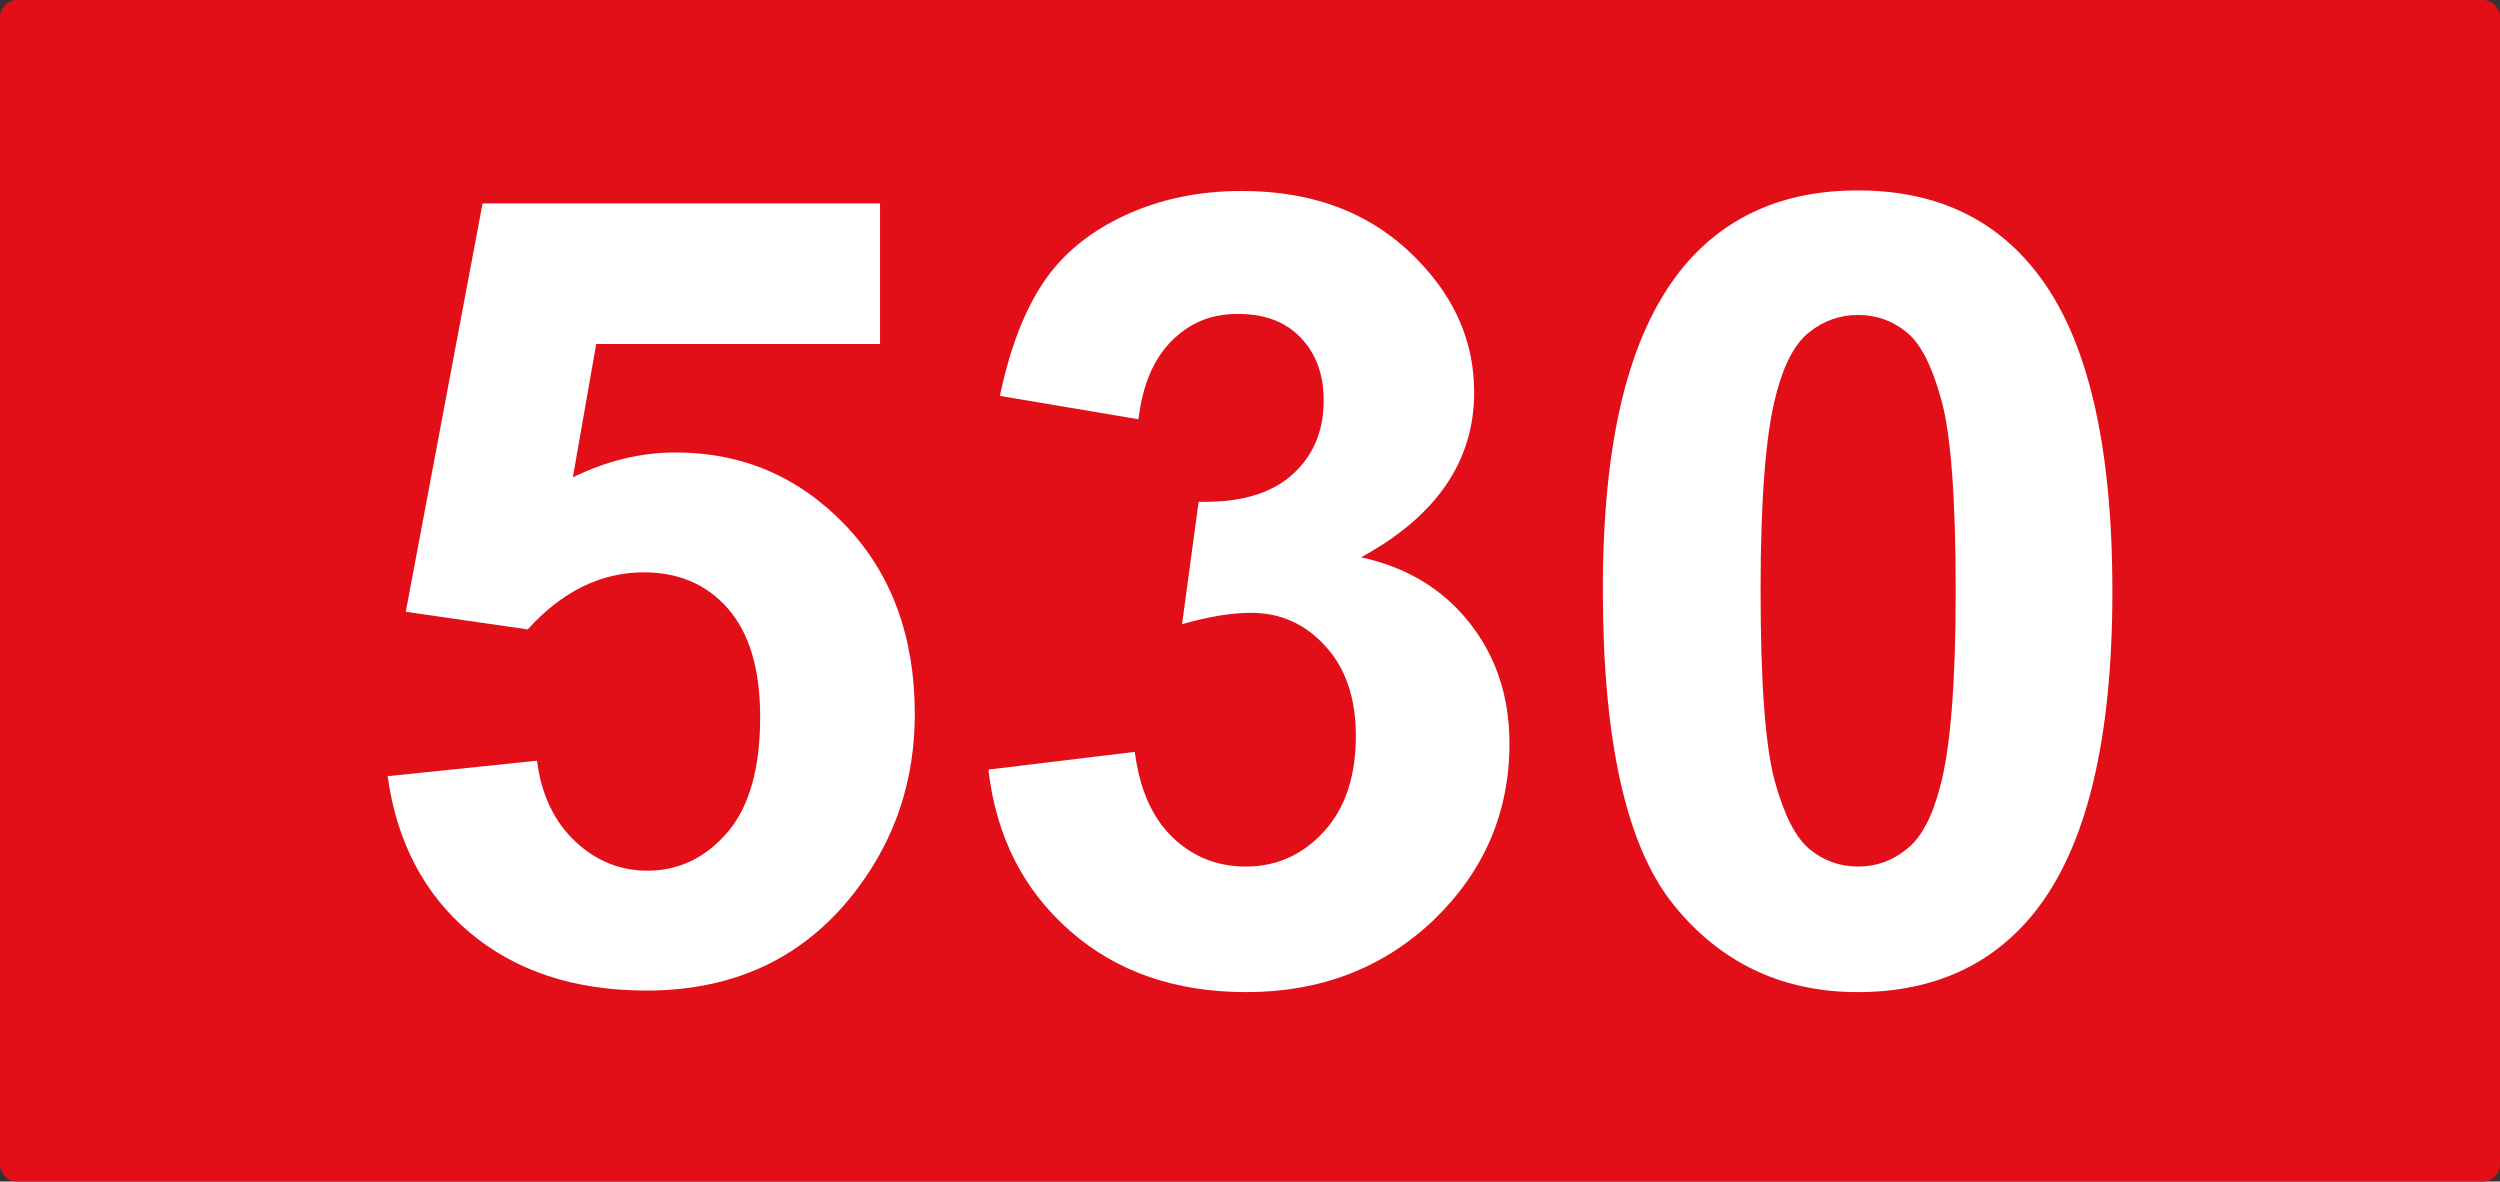
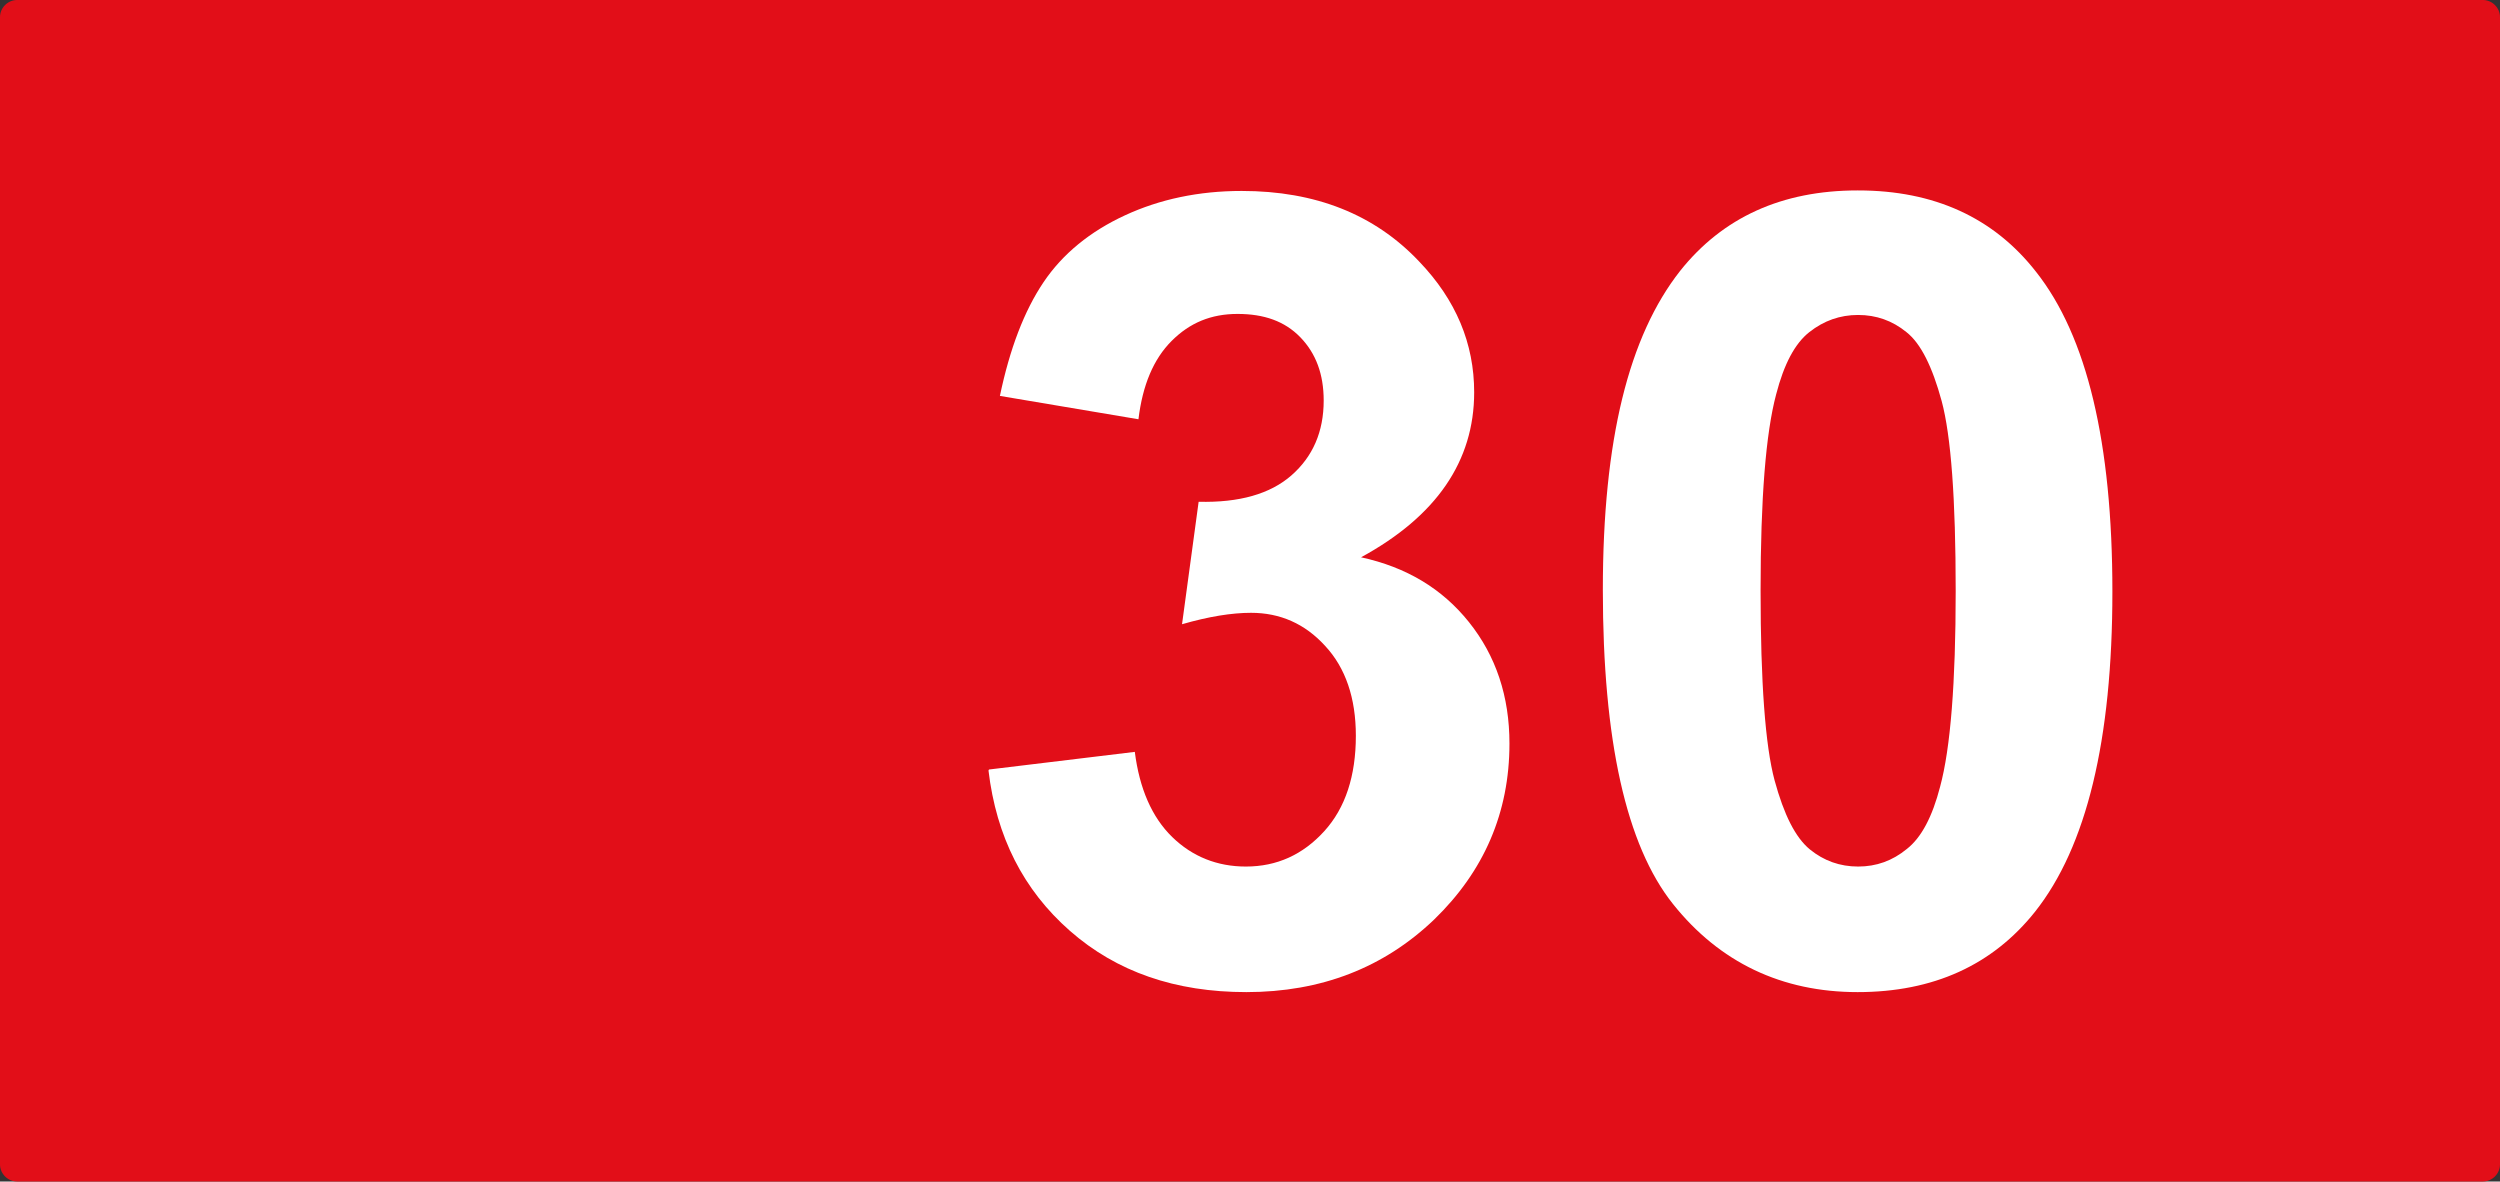
<svg xmlns="http://www.w3.org/2000/svg" id="Calque_1" data-name="Calque 1" viewBox="0 0 48.18 22.77">
  <rect x="0" y="0" width="48.18" height="22.77" fill="#333333" stroke="none" />
  <defs>
    <style>
      .cls-1 {
        fill: #fff;
      }

      .cls-2 {
        fill: #e20e18;
      }
    </style>
  </defs>
  <path class="cls-2" d="M47.85,22.77H.33c-.18,0-.33-.15-.33-.33V.33c0-.18,.15-.33,.33-.33H47.85c.18,0,.33,.15,.33,.33V22.44c0,.18-.15,.33-.33,.33" />
  <g>
-     <path class="cls-1" d="M7.46,14.96l2.89-.3c.08,.65,.33,1.17,.73,1.55s.87,.57,1.4,.57c.6,0,1.12-.25,1.54-.74s.63-1.23,.63-2.22c0-.93-.21-1.62-.62-2.09s-.96-.7-1.62-.7c-.83,0-1.58,.37-2.24,1.1l-2.35-.34,1.48-7.87h7.66v2.71h-5.47l-.45,2.57c.65-.32,1.31-.48,1.98-.48,1.29,0,2.38,.47,3.27,1.4,.89,.93,1.34,2.15,1.34,3.64,0,1.25-.36,2.36-1.08,3.33-.98,1.33-2.35,2-4.09,2-1.4,0-2.53-.38-3.41-1.12s-1.41-1.76-1.58-3.02Z" />
    <path class="cls-1" d="M19.06,14.83l2.81-.34c.09,.71,.33,1.26,.72,1.64s.87,.57,1.42,.57c.6,0,1.1-.23,1.51-.68,.41-.45,.61-1.07,.61-1.84,0-.73-.2-1.31-.59-1.73-.39-.43-.87-.64-1.43-.64-.37,0-.81,.07-1.33,.22l.32-2.36c.78,.02,1.38-.15,1.79-.51,.41-.36,.62-.84,.62-1.44,0-.51-.15-.91-.45-1.22s-.7-.45-1.21-.45-.92,.17-1.27,.52-.56,.85-.64,1.51l-2.67-.45c.19-.91,.47-1.64,.84-2.19,.37-.55,.9-.98,1.57-1.29,.67-.31,1.42-.47,2.25-.47,1.42,0,2.56,.45,3.42,1.36,.71,.74,1.06,1.58,1.06,2.52,0,1.33-.73,2.39-2.18,3.18,.87,.19,1.56,.6,2.08,1.25,.52,.65,.78,1.43,.78,2.34,0,1.33-.49,2.46-1.45,3.39-.97,.93-2.18,1.4-3.62,1.4-1.37,0-2.5-.39-3.4-1.18-.9-.79-1.42-1.82-1.57-3.09Z" />
    <path class="cls-1" d="M35.81,3.67c1.46,0,2.61,.52,3.43,1.57,.98,1.24,1.47,3.29,1.47,6.16s-.5,4.92-1.49,6.17c-.82,1.03-1.96,1.55-3.42,1.55s-2.66-.57-3.56-1.7-1.35-3.15-1.35-6.05,.5-4.89,1.49-6.15c.82-1.03,1.96-1.55,3.42-1.55Zm0,2.4c-.35,0-.66,.11-.94,.33-.28,.22-.49,.62-.64,1.2-.2,.75-.3,2.01-.3,3.78s.09,2.99,.27,3.66c.18,.66,.4,1.1,.68,1.33,.27,.22,.58,.33,.93,.33s.66-.11,.94-.34c.28-.22,.49-.62,.64-1.2,.2-.74,.3-2,.3-3.77s-.09-2.99-.27-3.66c-.18-.66-.4-1.11-.68-1.33-.27-.22-.58-.33-.93-.33Z" />
  </g>
</svg>